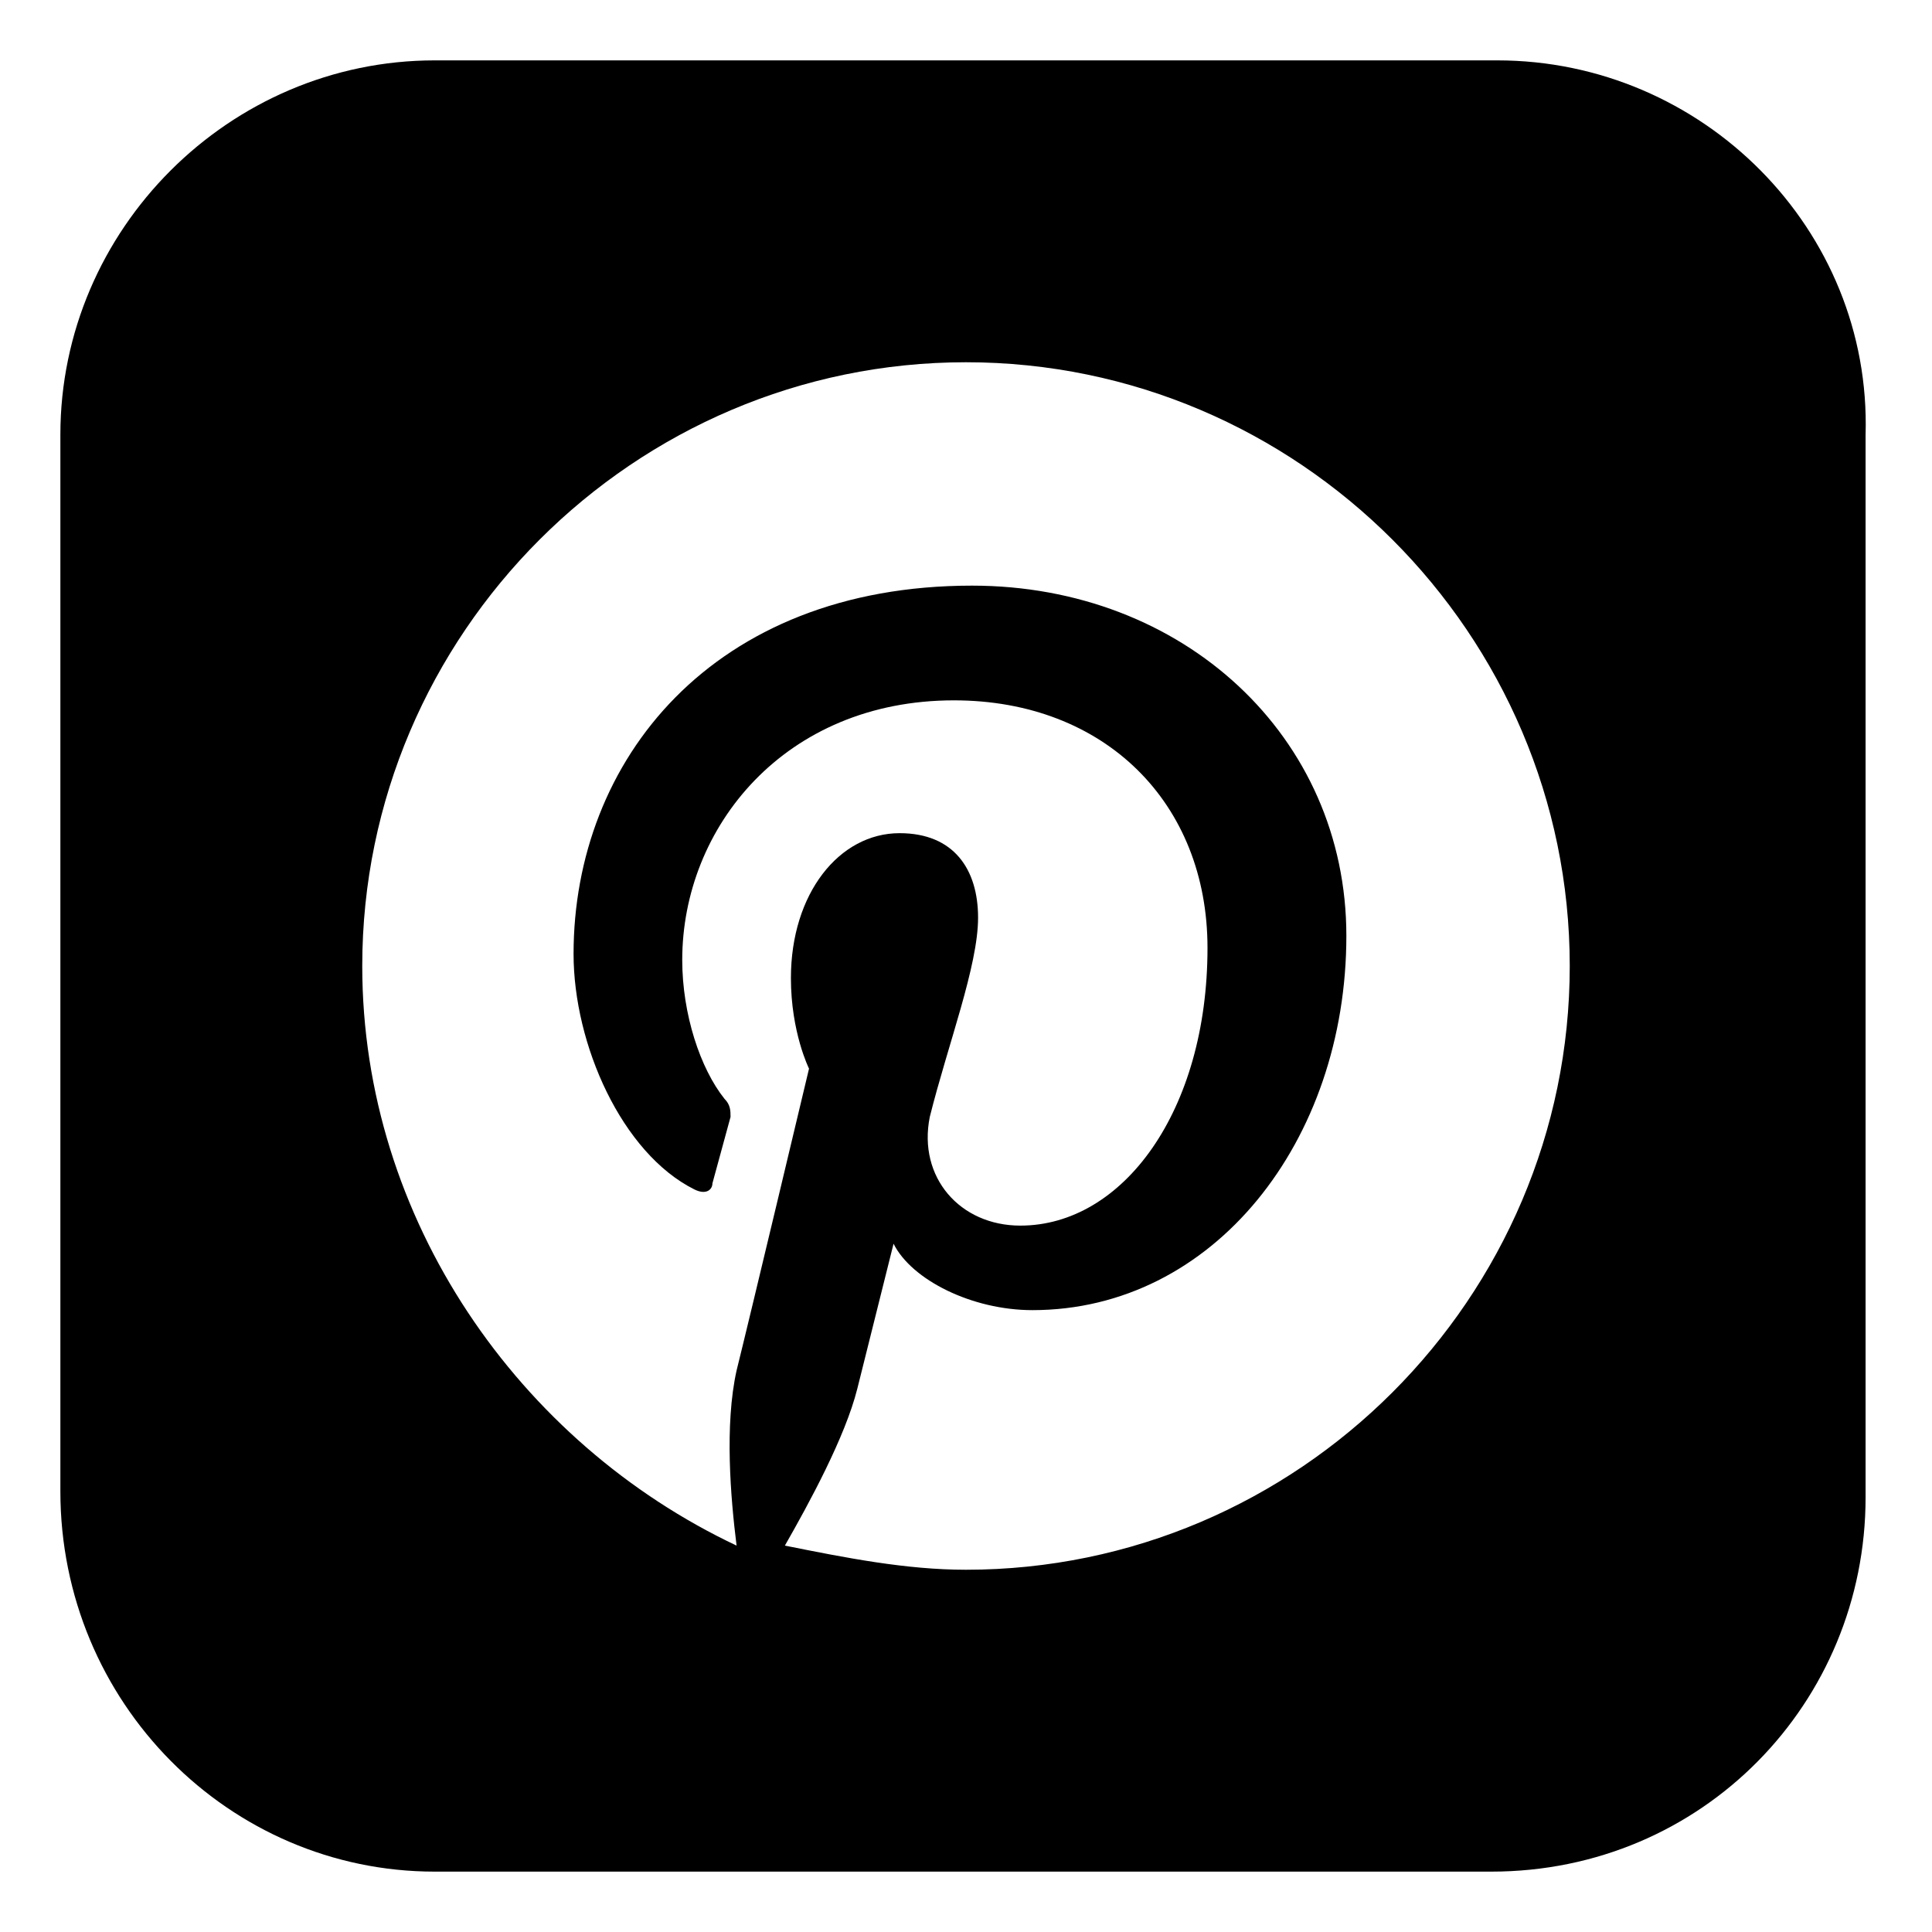
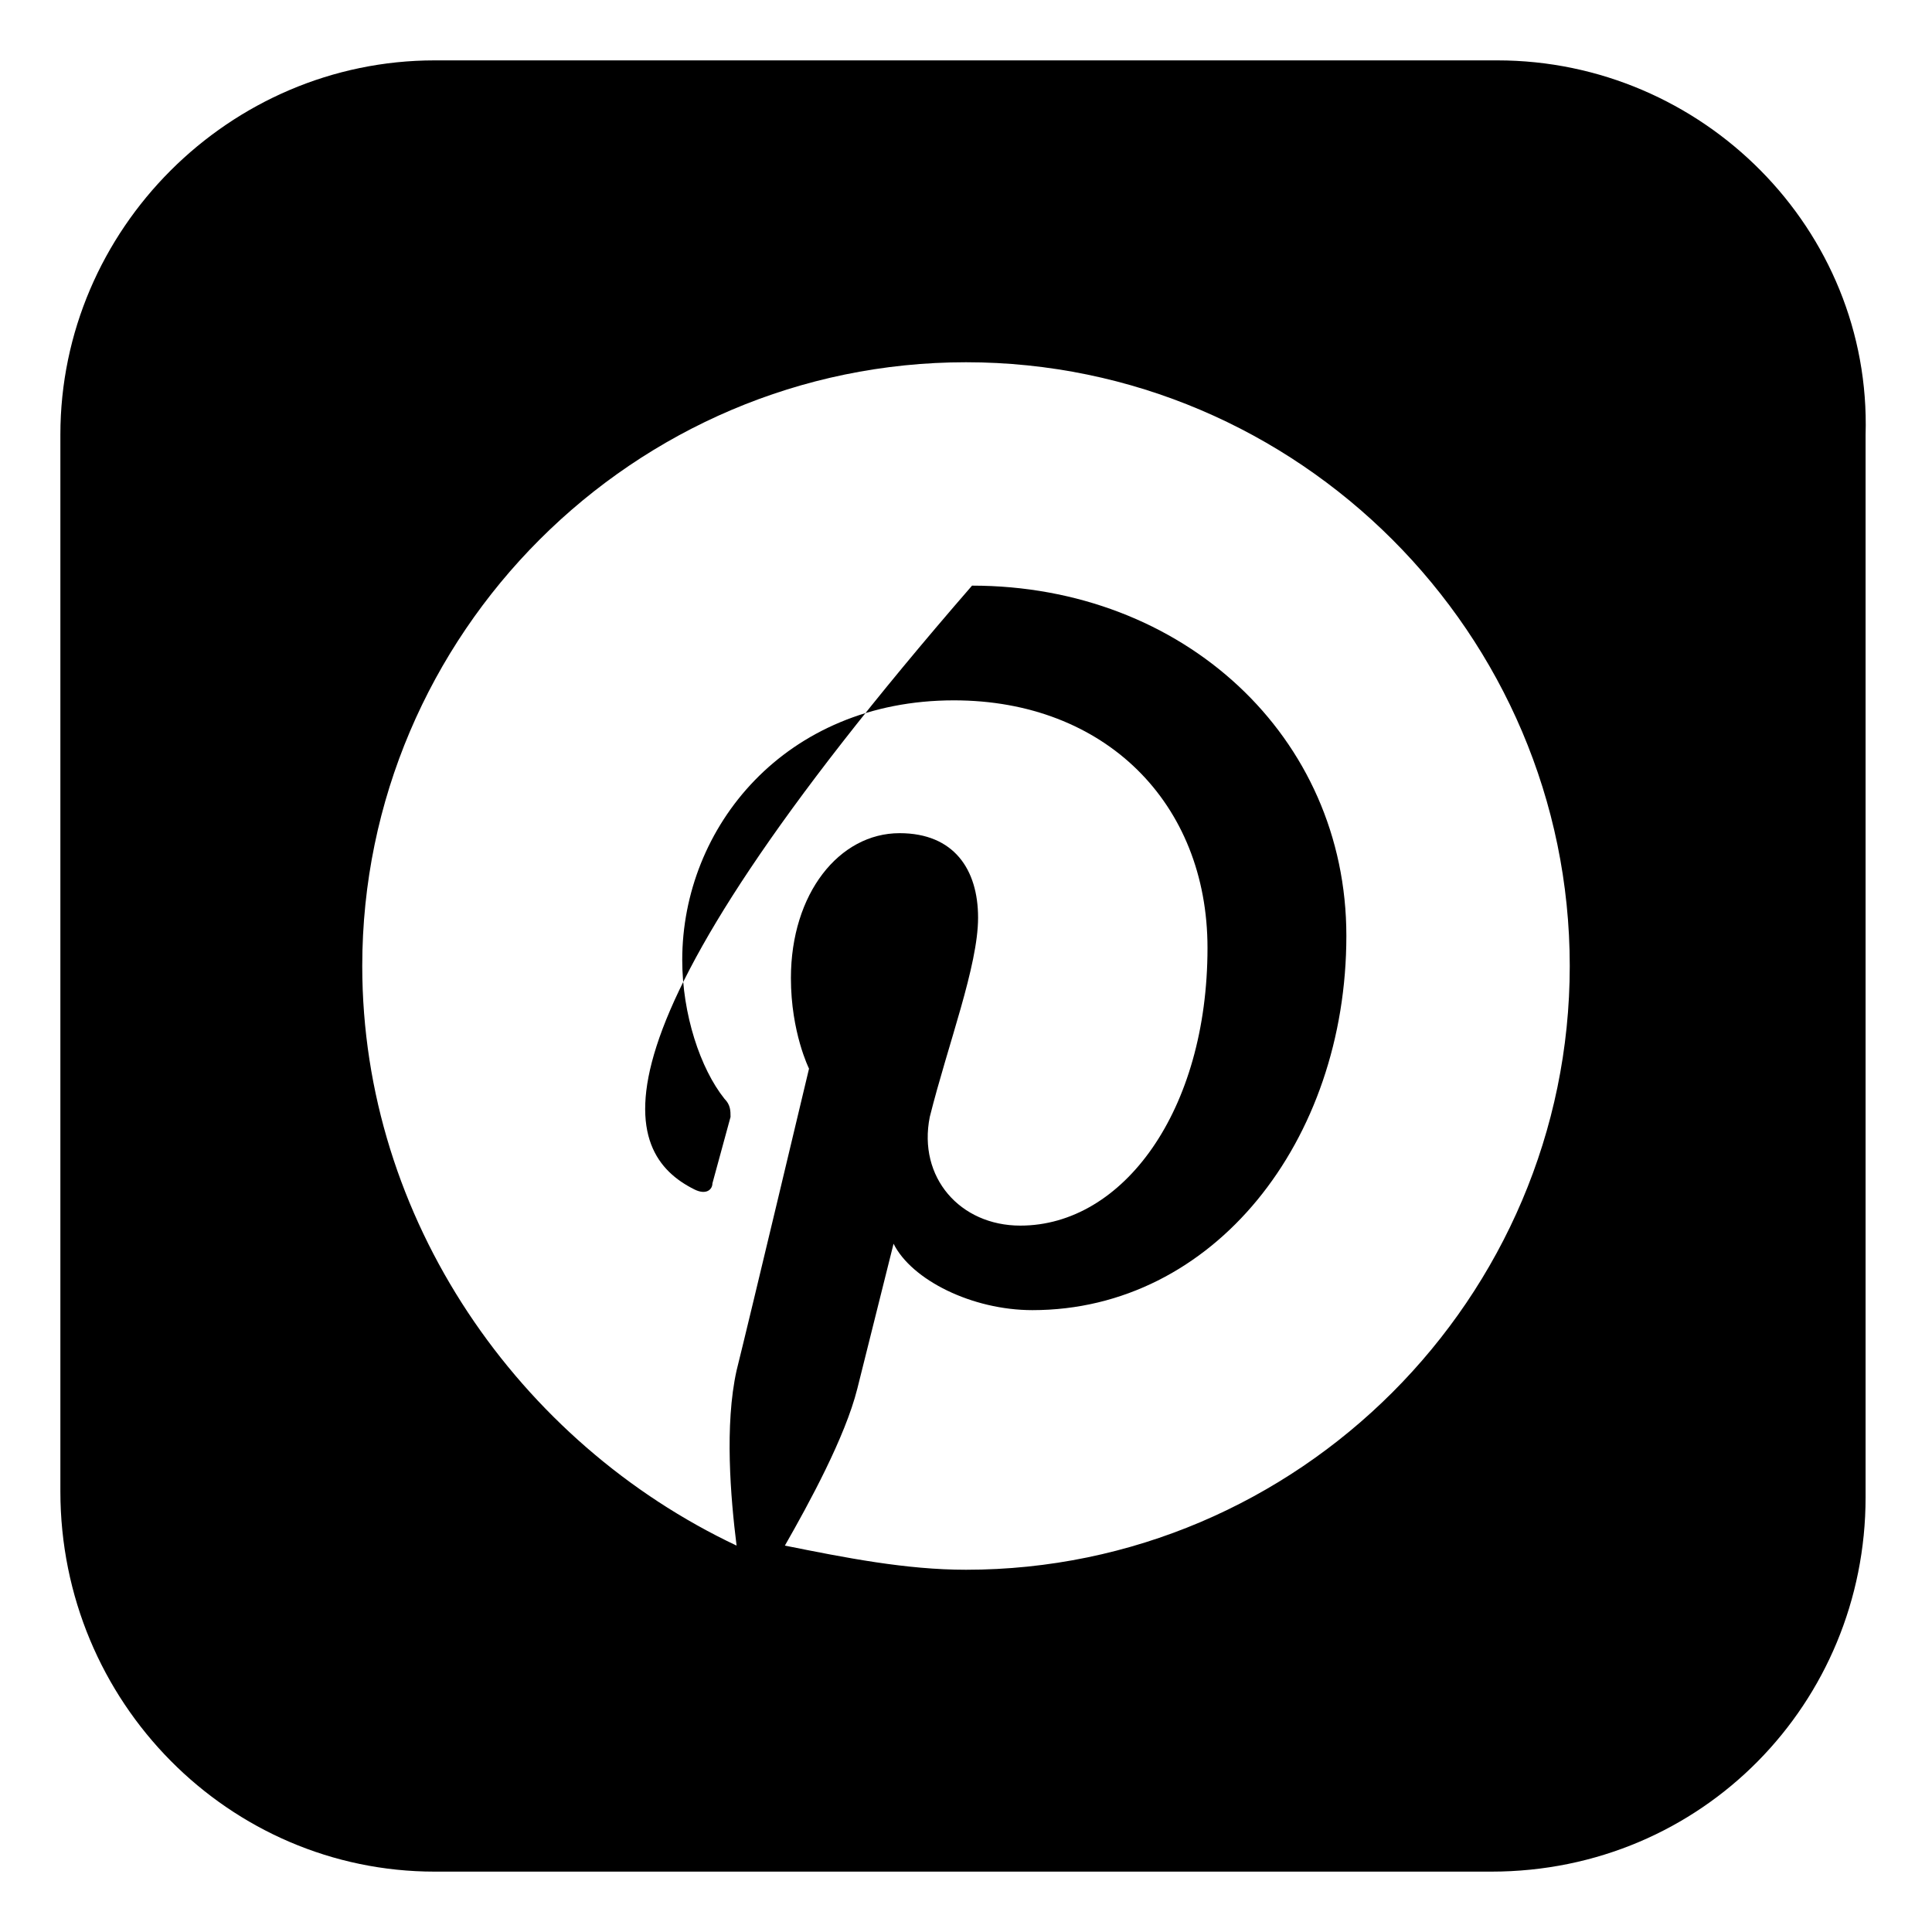
<svg xmlns="http://www.w3.org/2000/svg" width="64" height="64" viewBox="0 0 64 64" fill="none">
-   <path d="M49.6 2H14.4C7.6 2 2 7.6 2 14.4V49.4C2 56.4 7.6 62 14.4 62H49.4C56.4 62 61.8 56.4 61.8 49.6V14.4C62 7.6 56.4 2 49.6 2ZM32 52C30 52 28 51.6 26 51.2C26.8 49.8 28 47.6 28.4 46L29.6 41.2C30.2 42.4 32.2 43.4 34.2 43.4C40.2 43.4 44.6 37.8 44.6 31C44.6 24.4 39.2 19.4 32.2 19.4C23.6 19.4 19 25.2 19 31.6C19 34.6 20.6 38.2 23 39.4C23.4 39.6 23.6 39.4 23.6 39.2L24.2 37C24.2 36.8 24.2 36.6 24 36.4C23.2 35.4 22.6 33.6 22.6 31.8C22.6 27.4 26 23.2 31.6 23.2C36.6 23.2 40 26.6 40 31.4C40 36.8 37.2 40.6 33.8 40.6C31.8 40.6 30.4 39 30.8 37C31.4 34.6 32.4 32 32.4 30.4C32.4 28.8 31.6 27.6 29.8 27.6C27.8 27.6 26.2 29.6 26.2 32.4C26.2 34.2 26.8 35.4 26.8 35.4C26.8 35.4 24.8 43.8 24.4 45.4C24 47.2 24.2 49.6 24.4 51.2C17.2 47.8 12 40.4 12 32C12 21 21 12 32 12C43 12 52 21 52 32C52 43 43 52 32 52Z" fill="black" />
+   <path d="M49.6 2H14.4C7.6 2 2 7.6 2 14.4V49.4C2 56.4 7.6 62 14.4 62H49.4C56.4 62 61.8 56.4 61.8 49.6V14.4C62 7.6 56.4 2 49.6 2ZM32 52C30 52 28 51.6 26 51.2C26.8 49.8 28 47.6 28.4 46L29.6 41.2C30.2 42.4 32.2 43.4 34.2 43.4C40.2 43.4 44.6 37.8 44.6 31C44.6 24.4 39.2 19.4 32.2 19.4C19 34.6 20.6 38.2 23 39.4C23.4 39.6 23.6 39.4 23.6 39.2L24.2 37C24.2 36.8 24.2 36.6 24 36.4C23.2 35.4 22.6 33.6 22.6 31.8C22.6 27.4 26 23.2 31.6 23.2C36.6 23.2 40 26.6 40 31.4C40 36.8 37.2 40.6 33.8 40.6C31.8 40.6 30.4 39 30.8 37C31.4 34.6 32.4 32 32.4 30.4C32.4 28.8 31.6 27.6 29.8 27.6C27.8 27.6 26.2 29.6 26.2 32.4C26.2 34.2 26.8 35.4 26.8 35.4C26.8 35.4 24.8 43.8 24.4 45.4C24 47.2 24.2 49.6 24.4 51.2C17.2 47.8 12 40.4 12 32C12 21 21 12 32 12C43 12 52 21 52 32C52 43 43 52 32 52Z" fill="black" />
</svg>